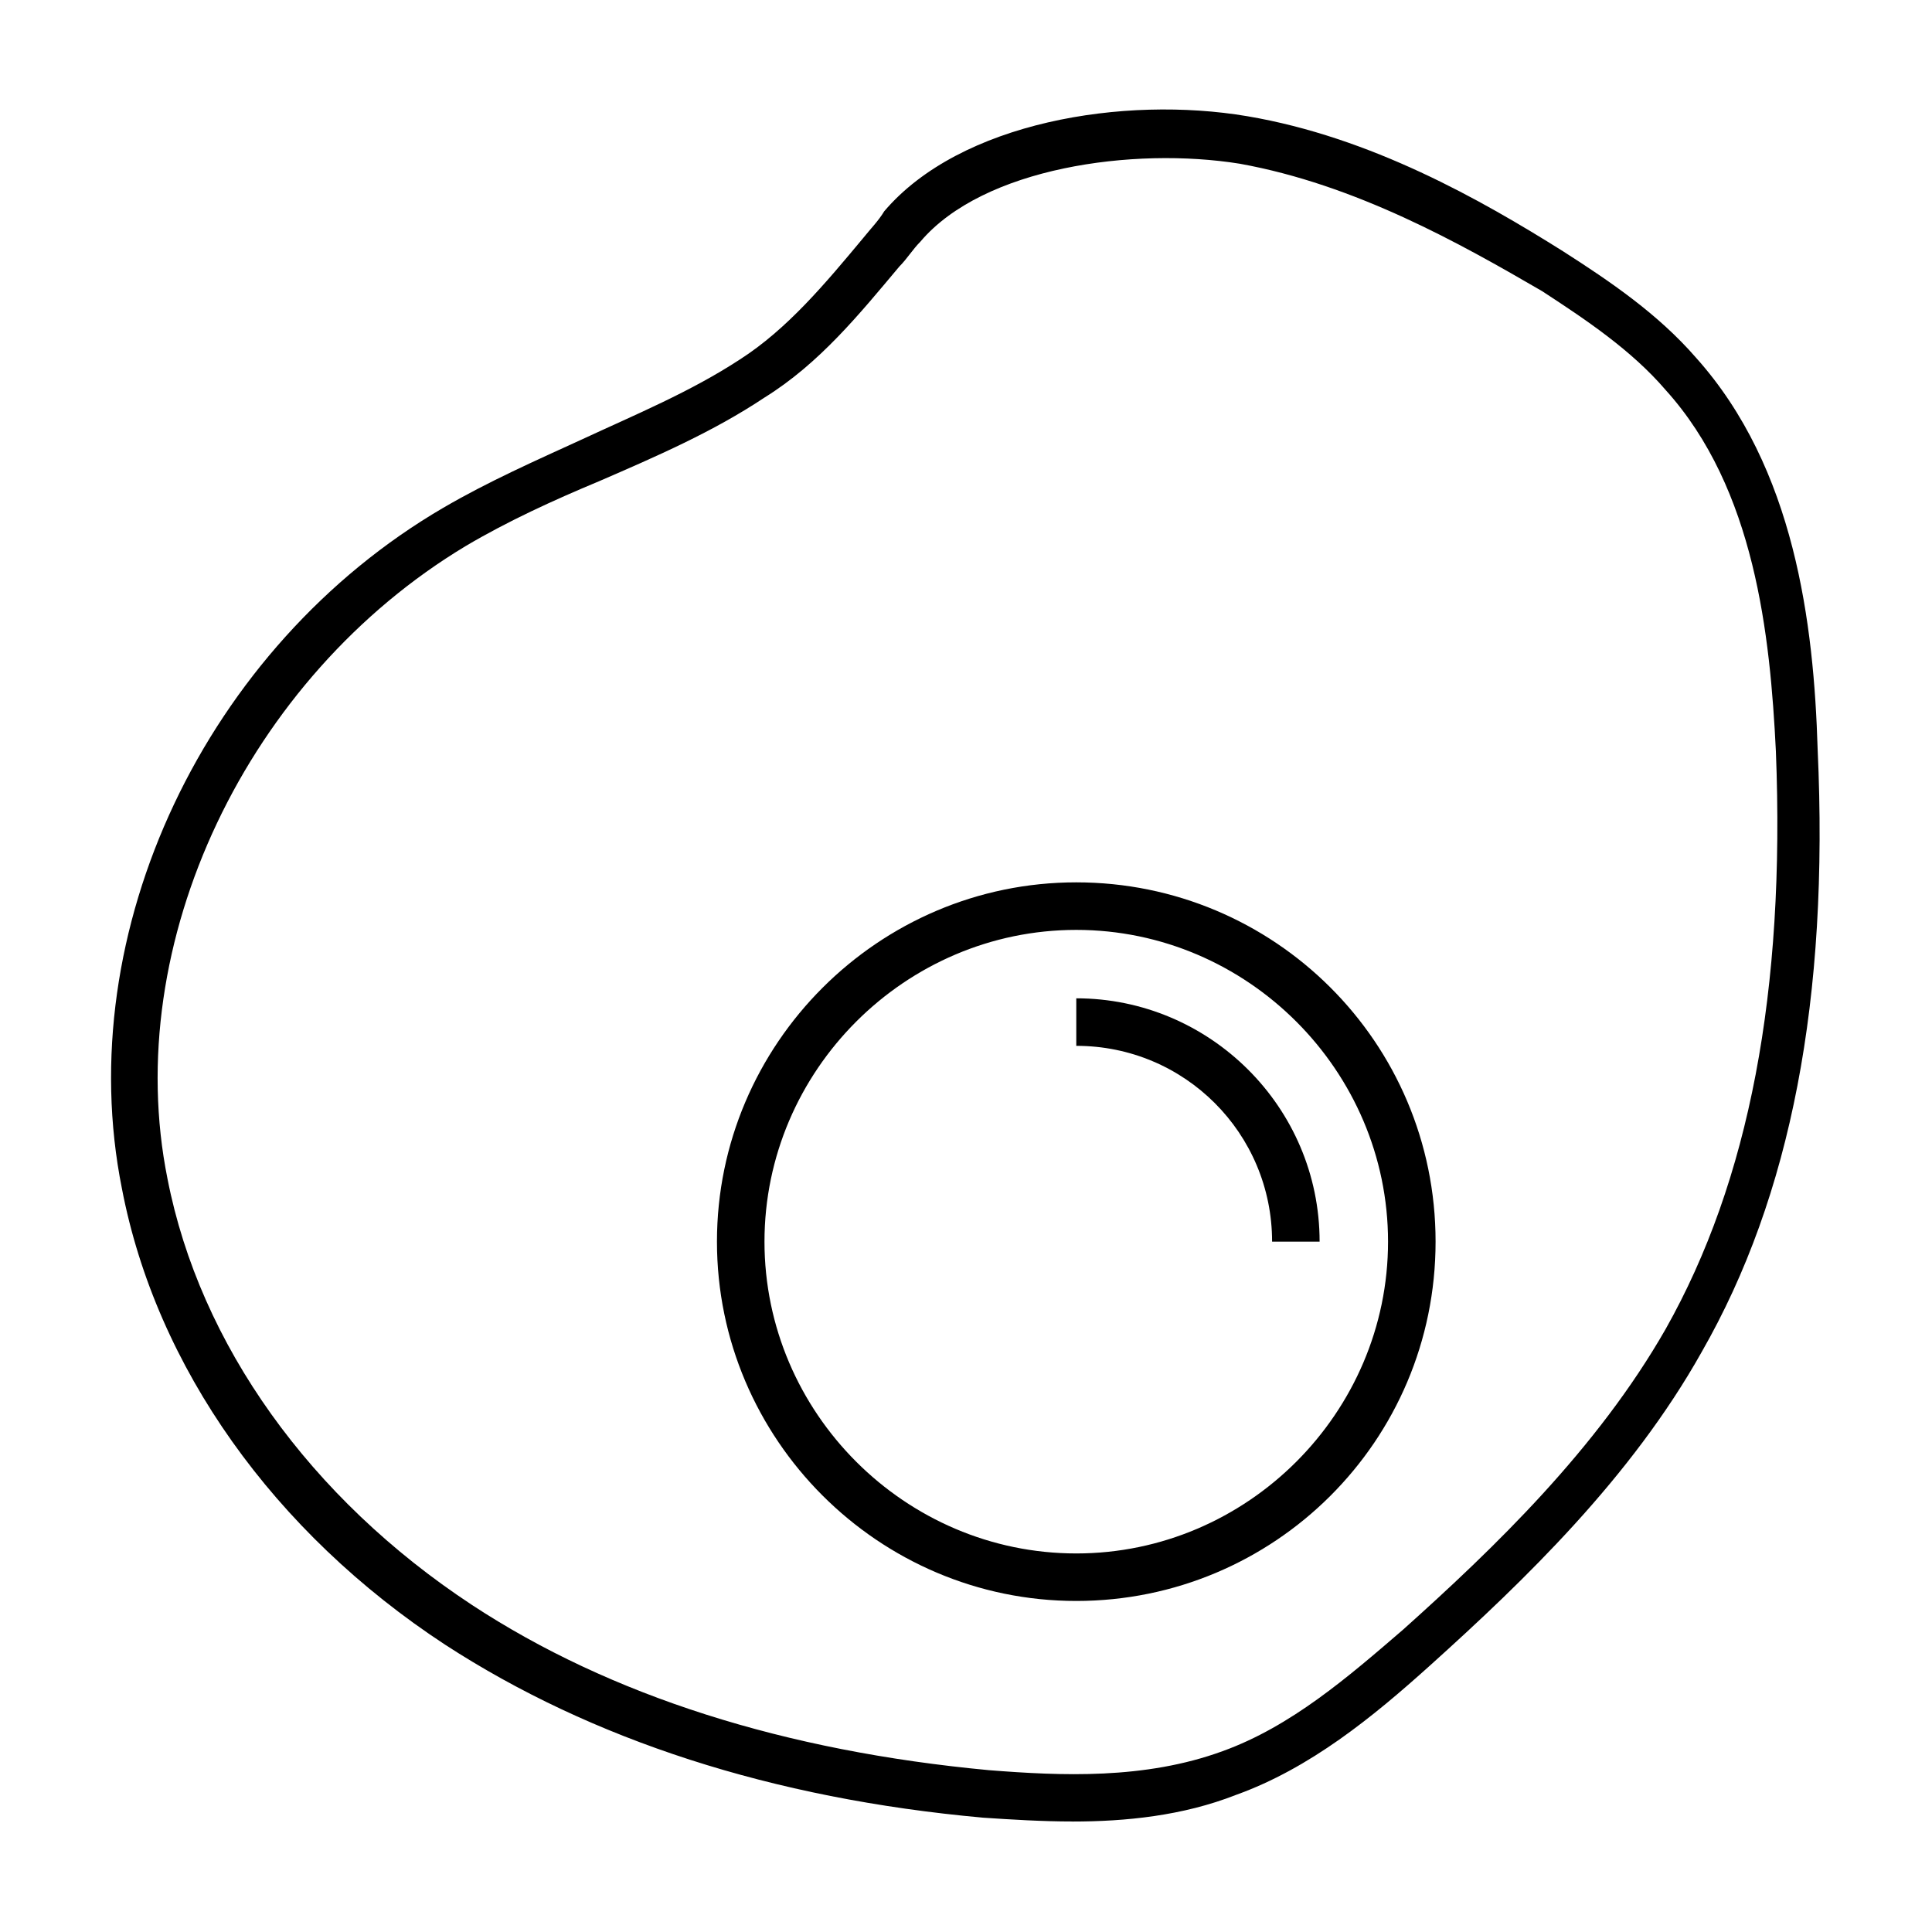
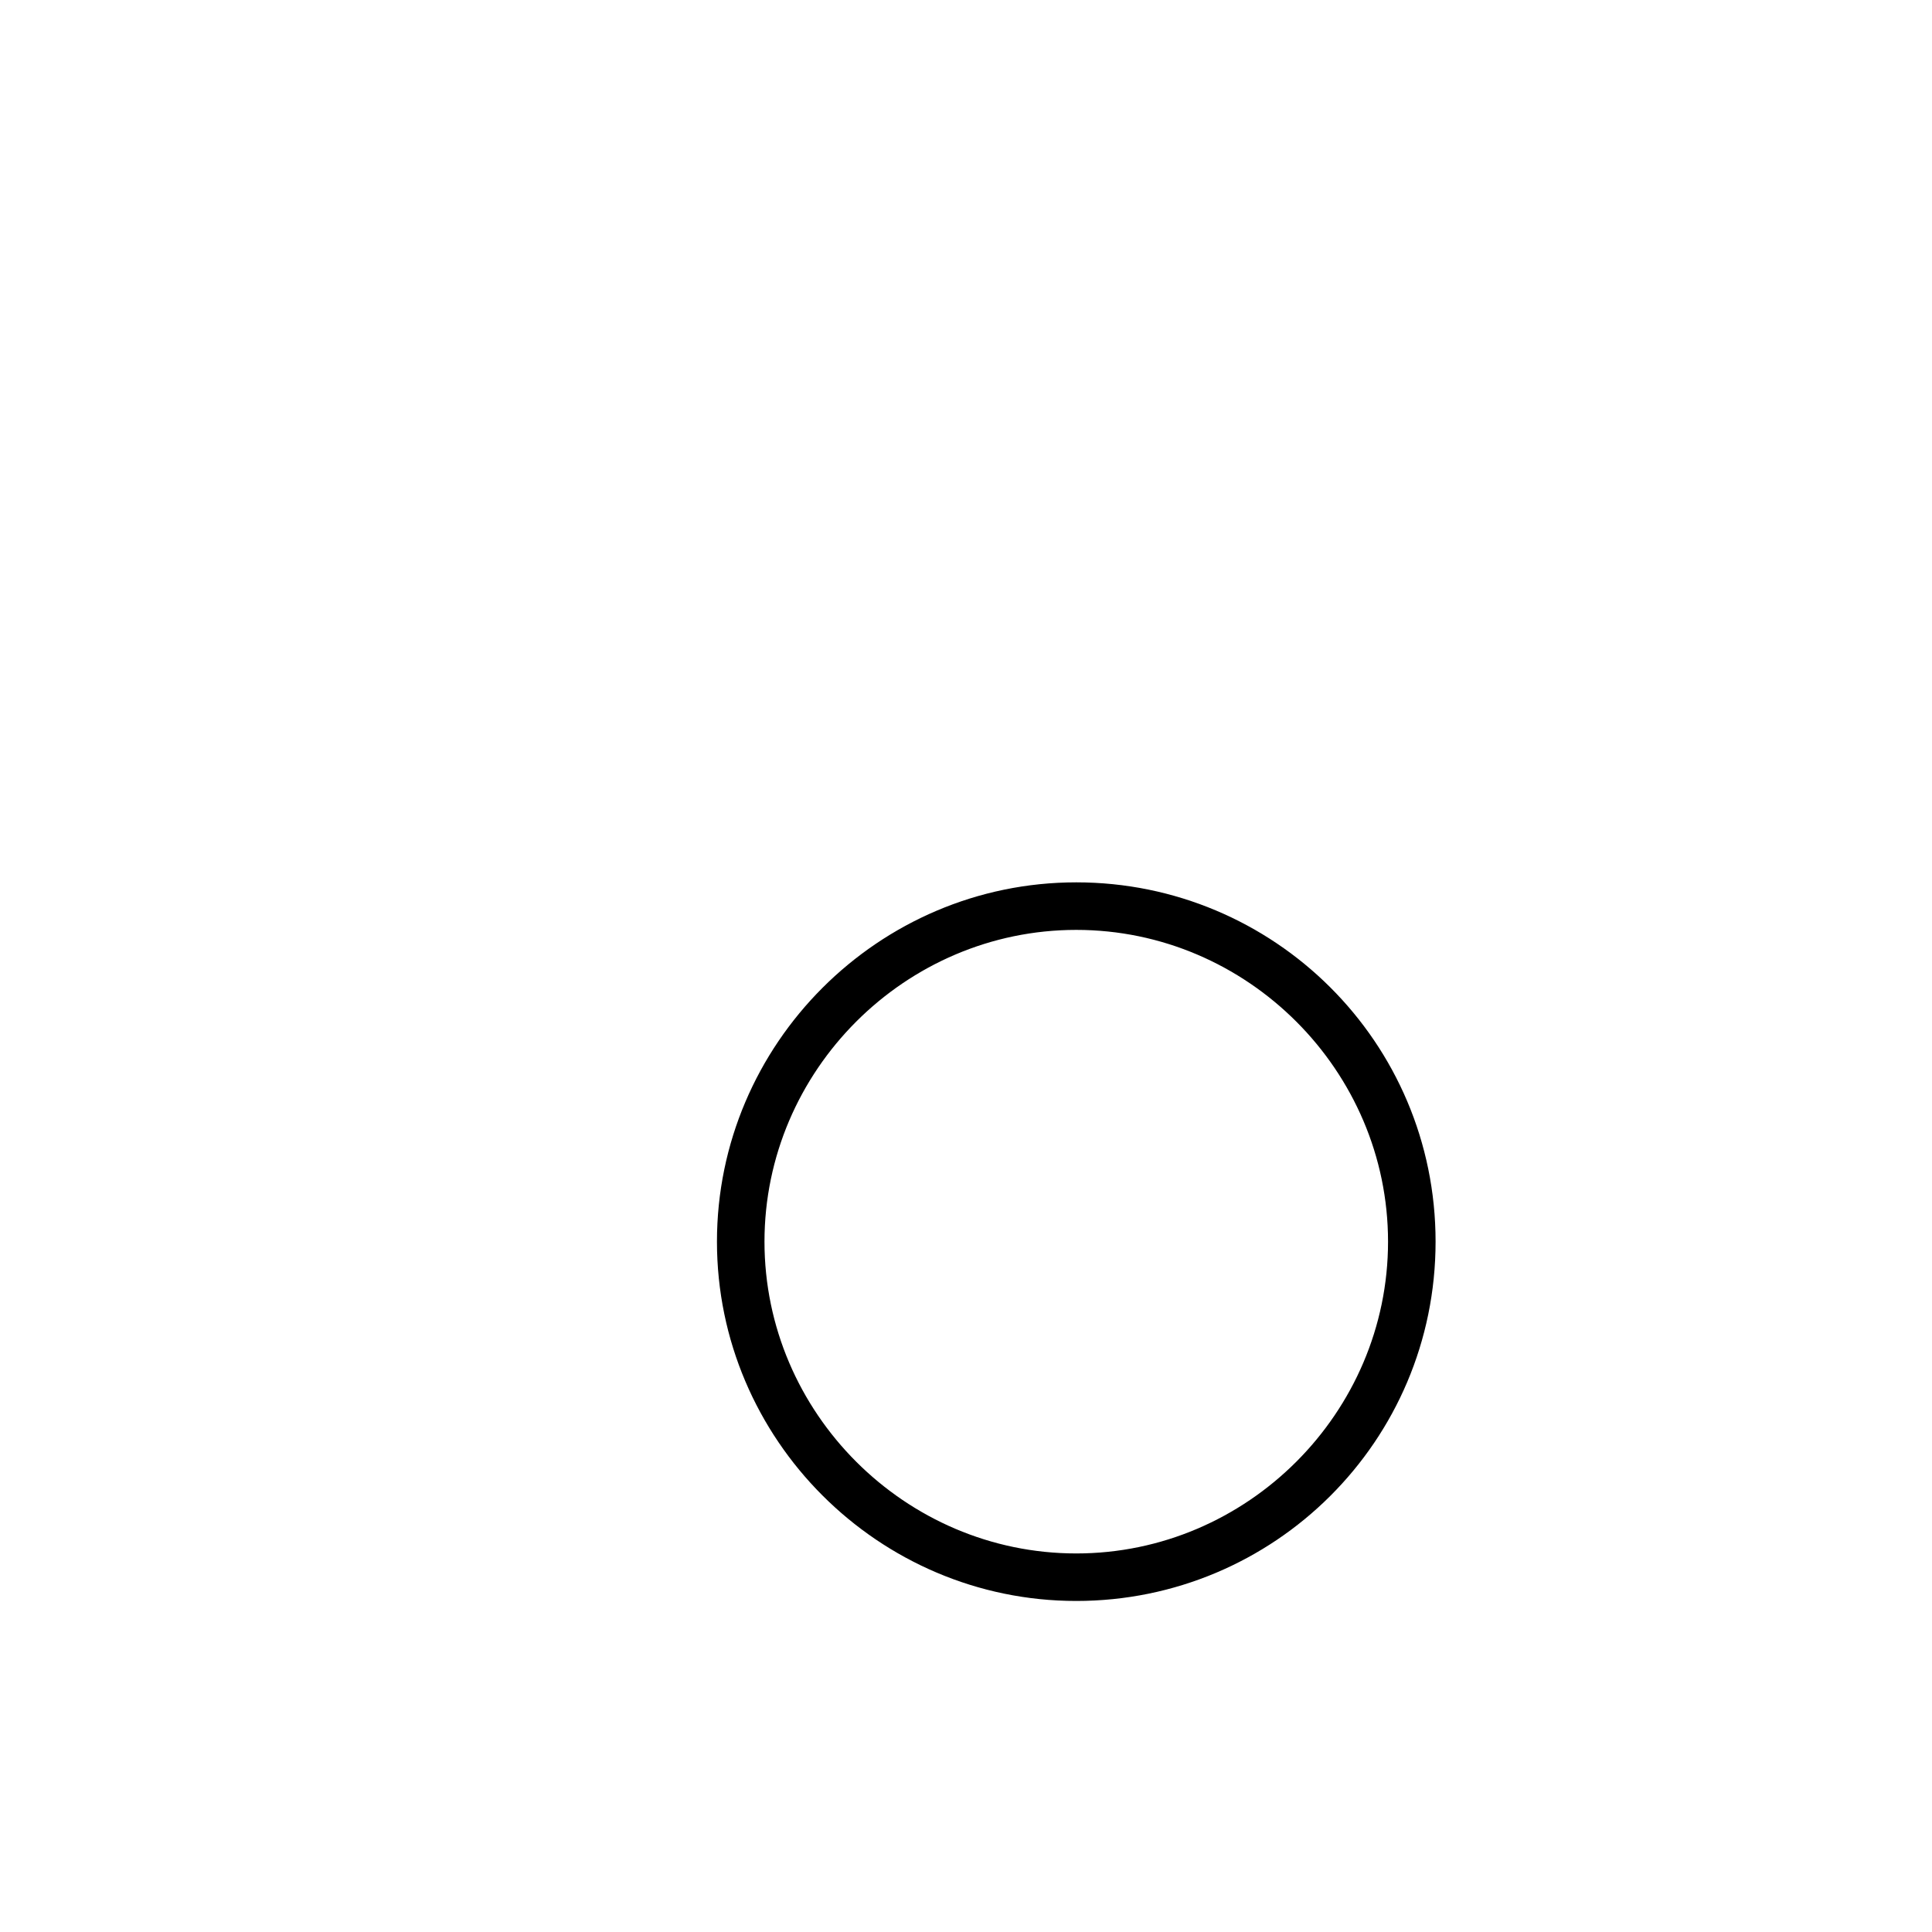
<svg xmlns="http://www.w3.org/2000/svg" fill="#000000" width="800px" height="800px" version="1.1" viewBox="144 144 512 512">
  <g>
-     <path d="m428.21 626.71c-8.062 0-16.121-0.504-23.68-1.008-55.922-5.039-103.79-20.656-142.58-45.848-45.344-29.727-76.578-73.555-85.648-120.91-13.602-68.012 22.172-143.58 85.145-180.36 12.09-7.055 24.688-12.594 36.777-18.137 14.105-6.551 28.719-12.594 41.816-21.16 12.594-8.062 22.672-20.152 32.746-32.242 2.016-2.519 4.031-4.535 5.543-7.055 20.152-23.68 63.48-30.73 96.227-25.191 32.746 5.543 61.969 22.168 83.633 35.77 12.594 8.062 25.191 16.625 35.266 28.215 26.199 29.223 31.234 70.535 32.242 103.79 3.023 66-7.055 118.39-30.73 159.71-18.641 33.25-46.855 60.457-72.043 83.129-15.113 13.602-31.738 27.207-51.387 34.258-14.105 5.543-29.219 7.051-43.328 7.051zm-40.305-418.66c-2.016 2.016-3.527 4.535-5.543 6.551-10.578 12.594-21.16 25.695-35.77 34.762-13.602 9.07-28.719 15.617-43.832 22.168-12.09 5.039-24.184 10.578-35.266 17.129-57.938 34.762-91.691 105.3-79.098 167.77 8.566 43.832 37.785 84.641 80.609 112.85 36.777 24.184 83.129 38.793 137.04 43.832 19.145 1.512 41.312 2.519 61.969-5.039 18.137-6.551 33.25-19.648 47.863-32.242 24.184-21.664 51.387-47.863 69.527-79.602 22.168-39.297 31.738-89.68 29.223-153.16-1.512-30.73-5.543-69.527-29.223-95.723-9.07-10.578-21.16-18.641-32.746-26.199-21.668-12.598-49.375-28.215-80.109-33.758-28.215-4.535-68.016 1.008-84.641 20.656z" />
    <path d="m429.22 568.27c-52.395 0-95.219-42.824-95.219-95.219s42.824-95.219 95.219-95.219c52.398 0 95.223 42.32 95.223 95.219 0 52.898-42.824 95.219-95.223 95.219zm0-177.84c-45.344 0-82.625 37.281-82.625 82.625s37.281 82.625 82.625 82.625 82.625-37.281 82.625-82.625-37.281-82.625-82.625-82.625z" />
-     <path d="m493.71 473.05h-12.594c0-28.719-23.176-51.891-51.891-51.891v-12.594c35.262-0.004 64.484 28.715 64.484 64.484z" />
  </g>
</svg>